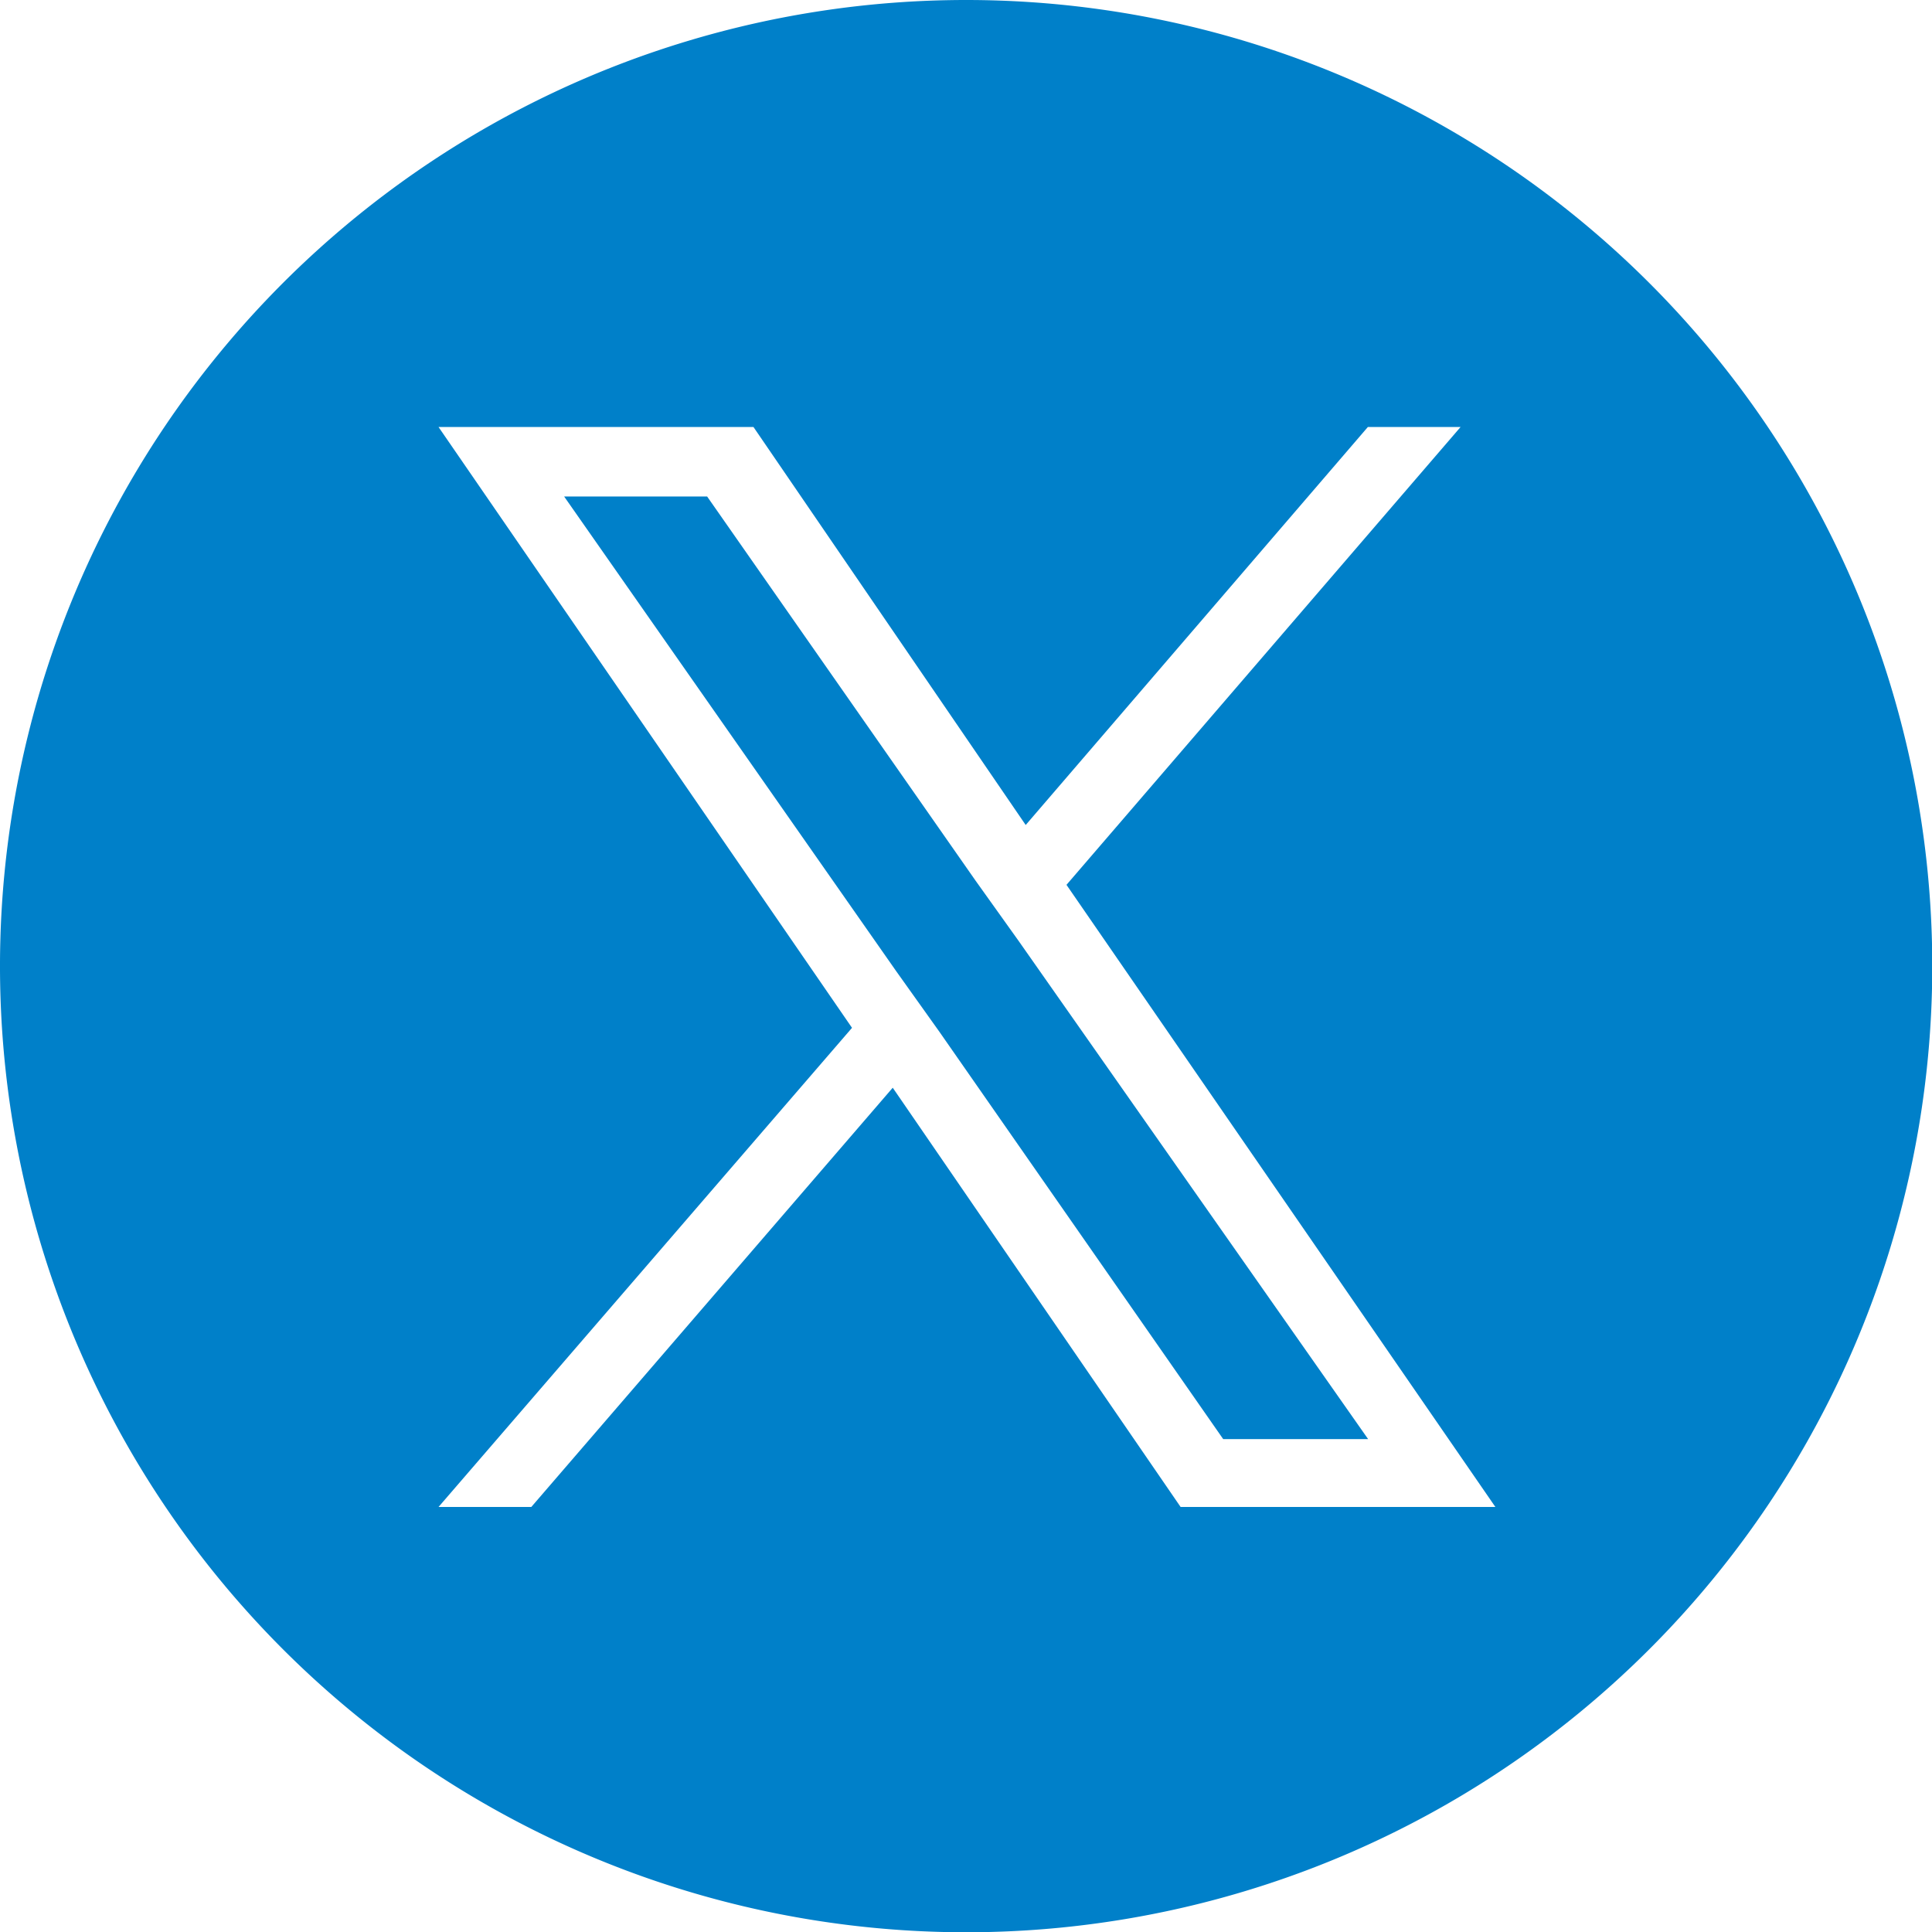
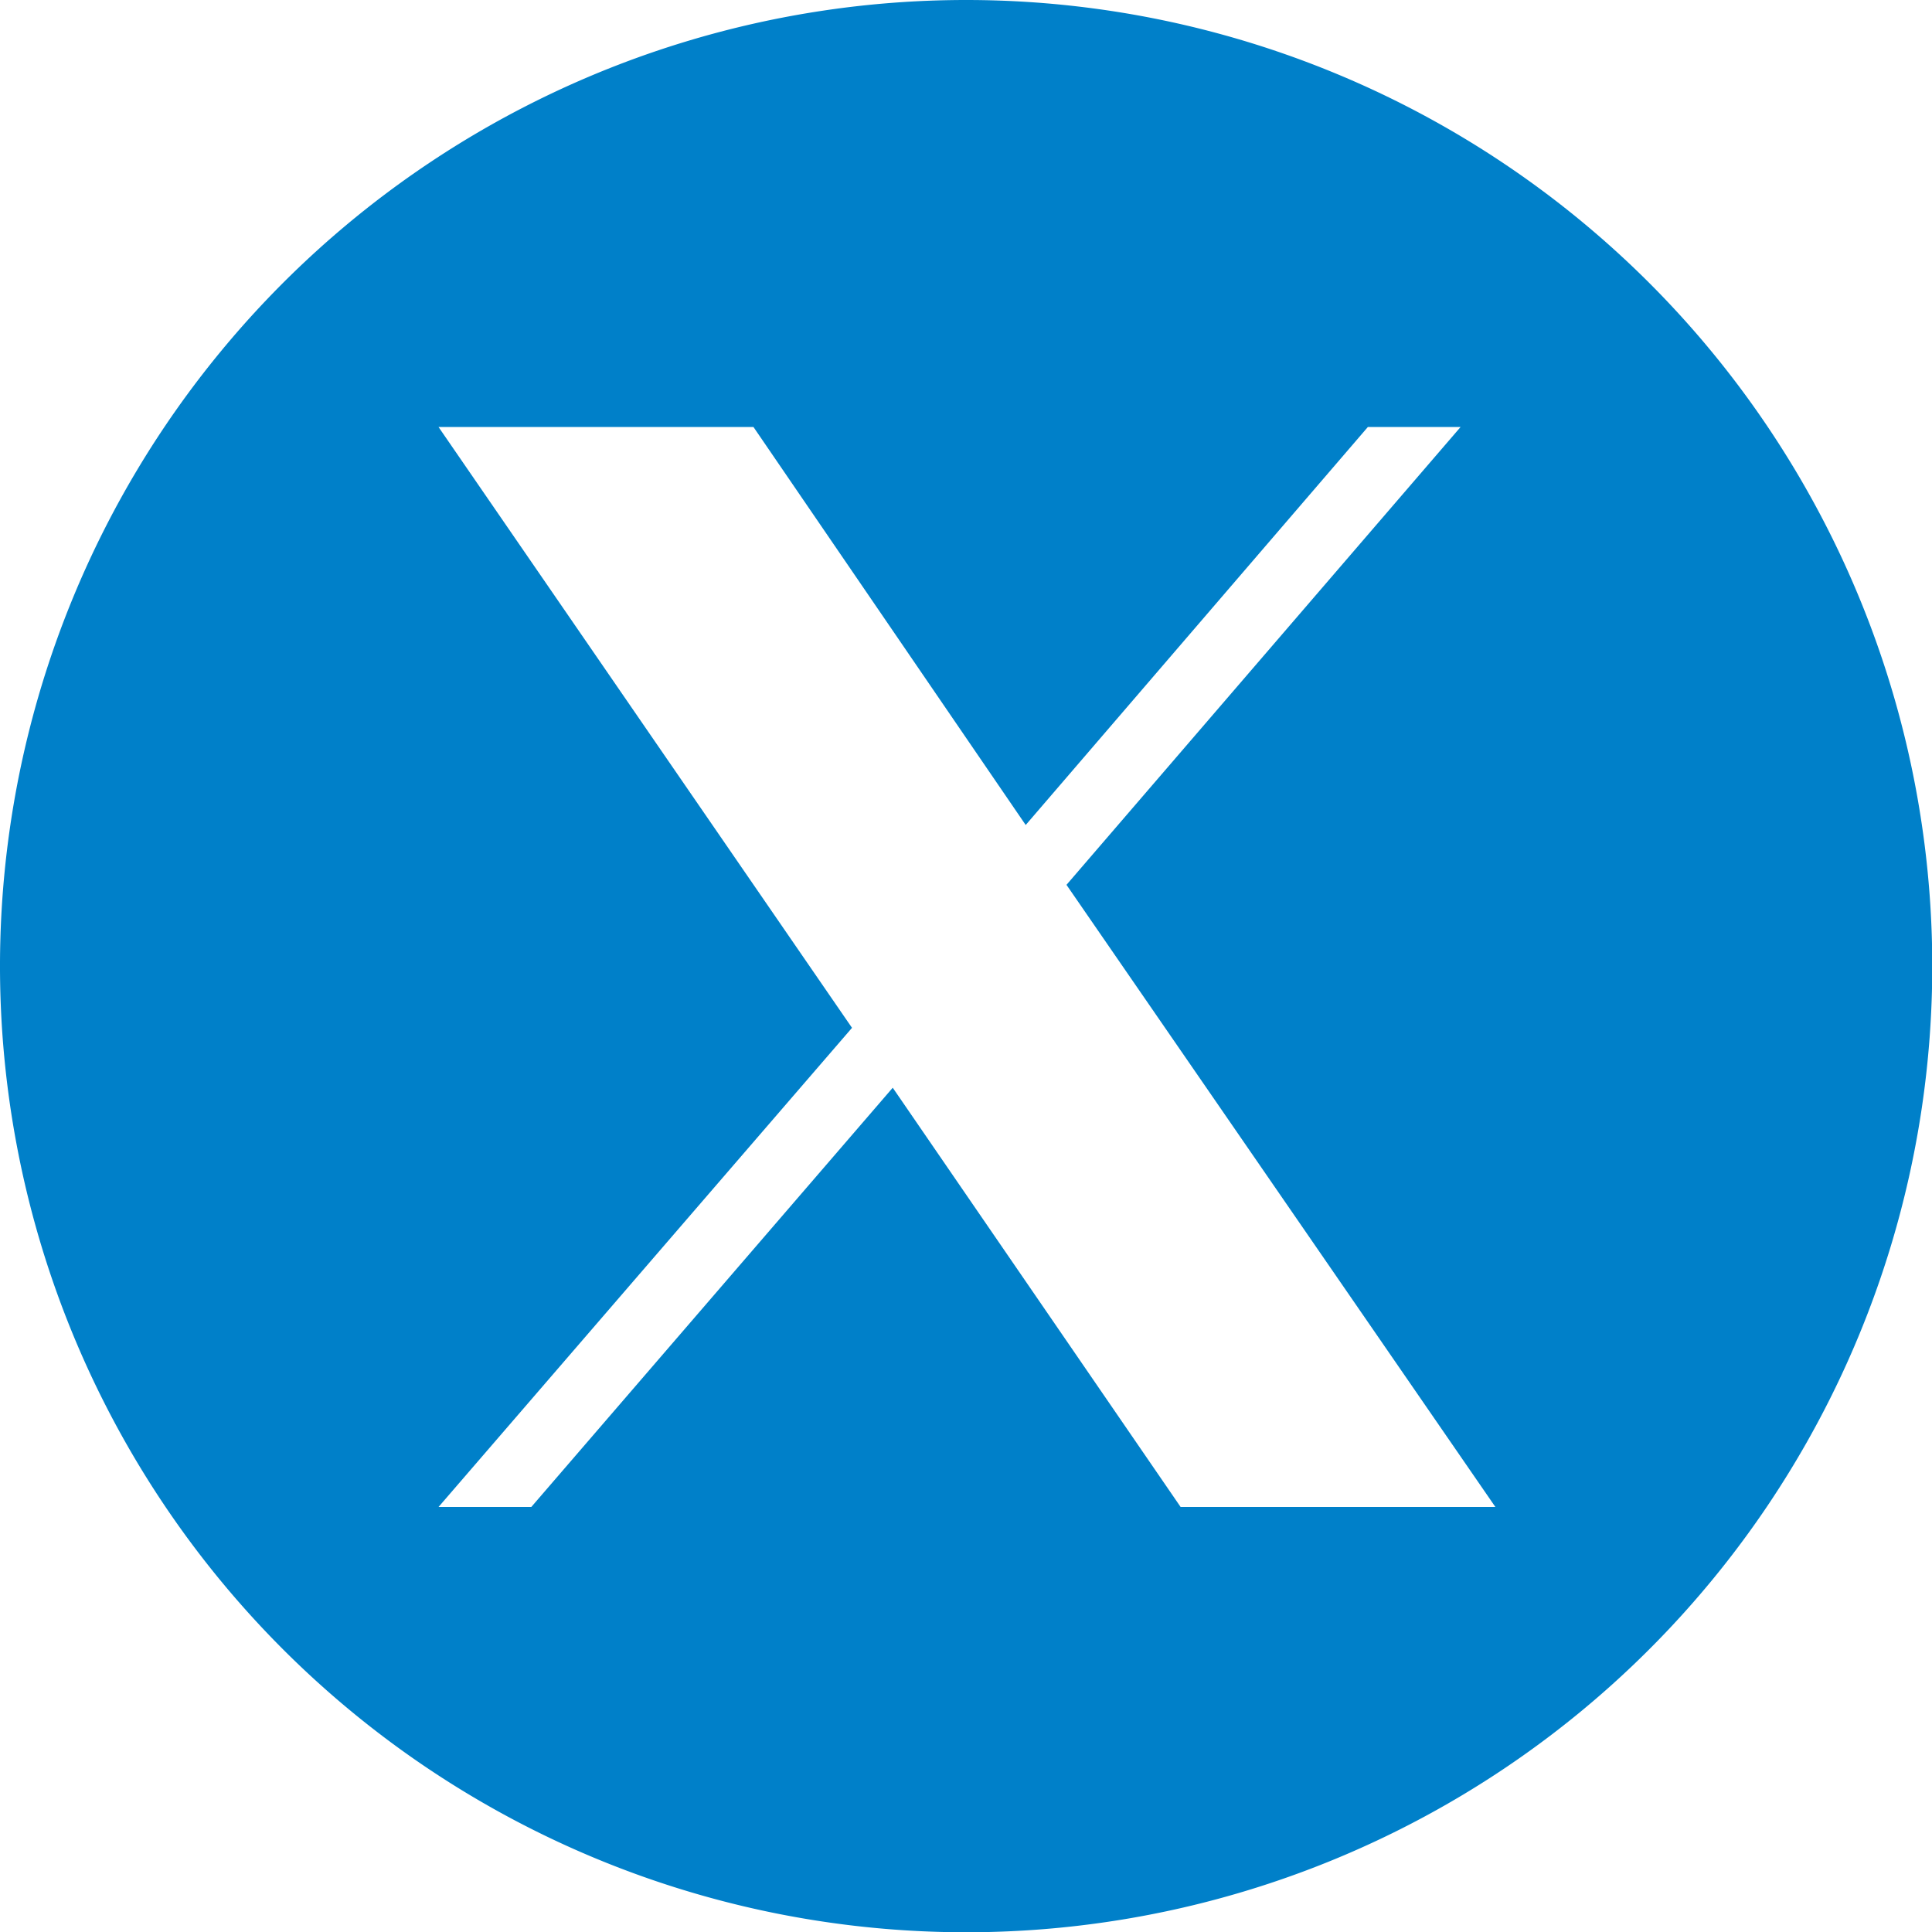
<svg xmlns="http://www.w3.org/2000/svg" viewBox="0 0 36.195 36.195">
  <g fill="#0080c9">
-     <path d="m36.91 32.9-5.031-7.2h-2.679l6.226 8.9.8 1.122 5.321 7.637h2.715l-6.551-9.338z" transform="translate(-18.631 -16.398)" />
    <path d="m18.1 0a18.1 18.1 0 1 0 18.1 18.1 18.1 18.1 0 0 0 -18.1-18.1zm4.018 28.232-5.393-7.854-6.771 7.854h-1.738l7.746-8.976-7.746-11.256h5.9l5.1 7.456 6.41-7.456h1.737l-7.383 8.577 8.035 11.655h-5.9z" />
  </g>
</svg>